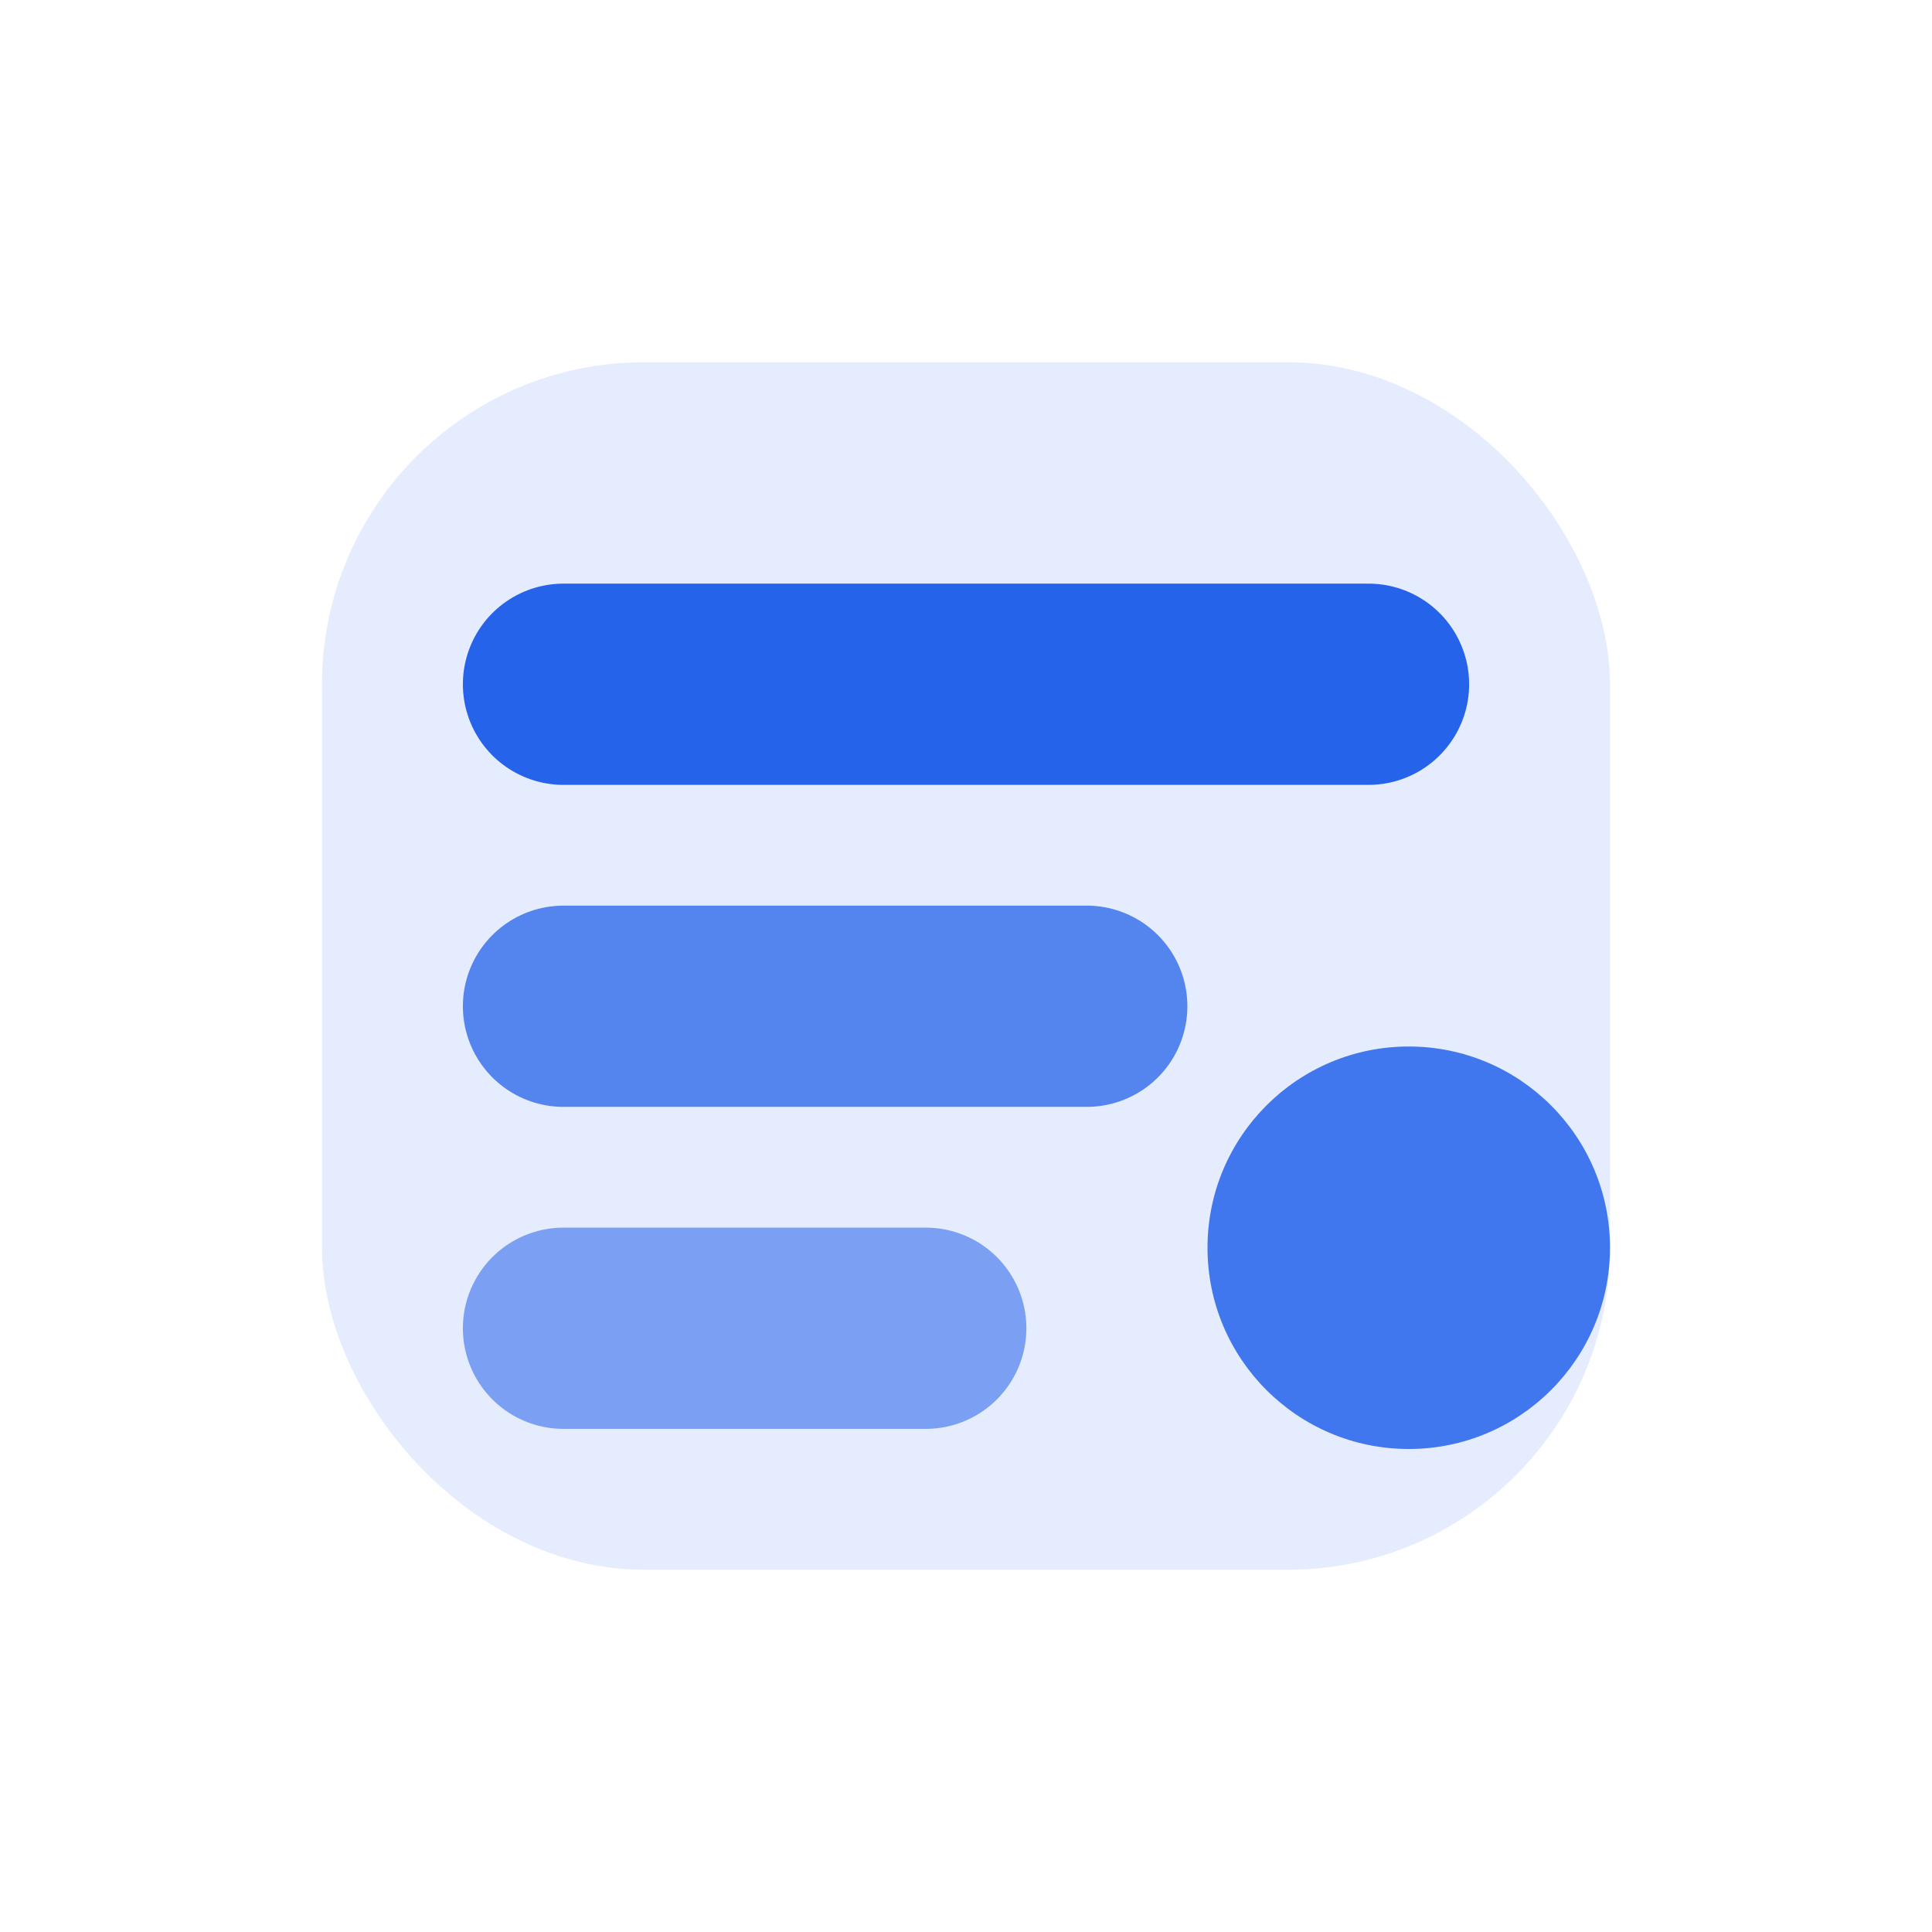
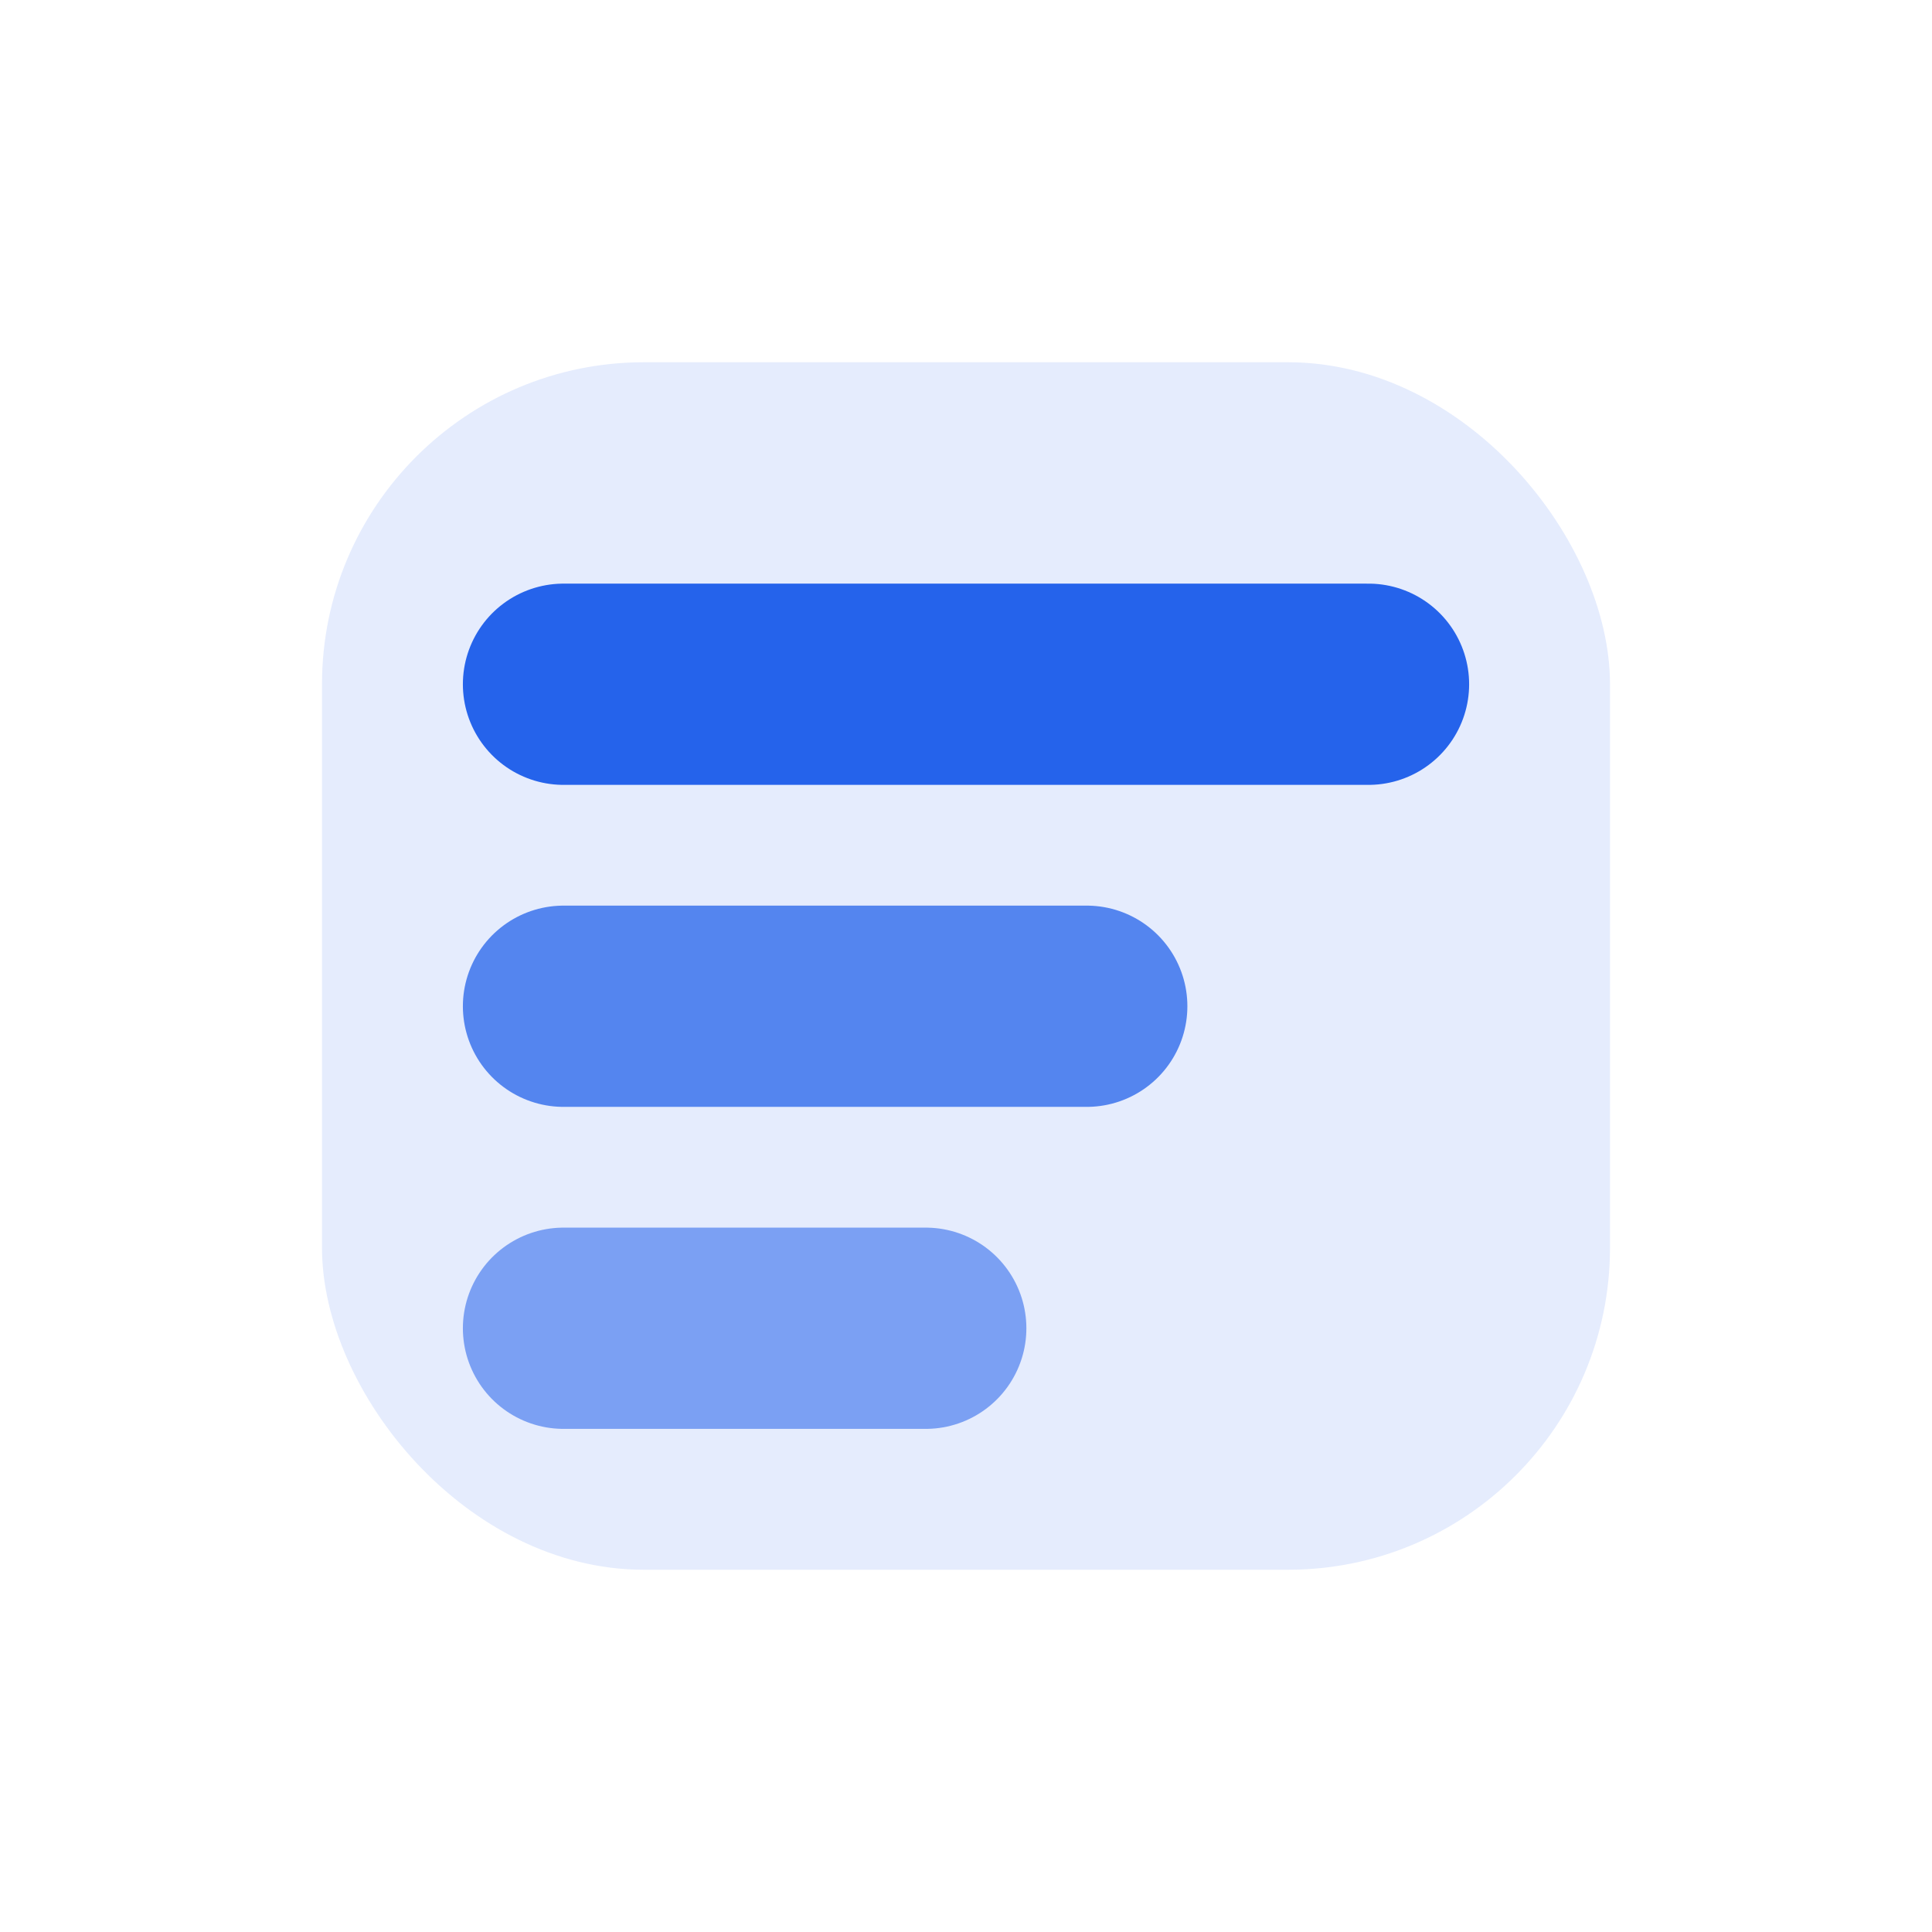
<svg xmlns="http://www.w3.org/2000/svg" viewBox="0 0 96 96" width="96" height="96" role="img" aria-label="Planning icon">
  <rect x="16" y="18" width="64" height="60" rx="16" fill="#2563eb" opacity="0.12" />
  <path d="M28 34h40" stroke="#2563eb" stroke-width="10" stroke-linecap="round" />
  <path d="M28 50h26" stroke="#2563eb" stroke-width="10" stroke-linecap="round" opacity="0.75" />
  <path d="M28 66h18" stroke="#2563eb" stroke-width="10" stroke-linecap="round" opacity="0.55" />
-   <circle cx="70" cy="62" r="10" fill="#2563eb" opacity="0.85" />
</svg>